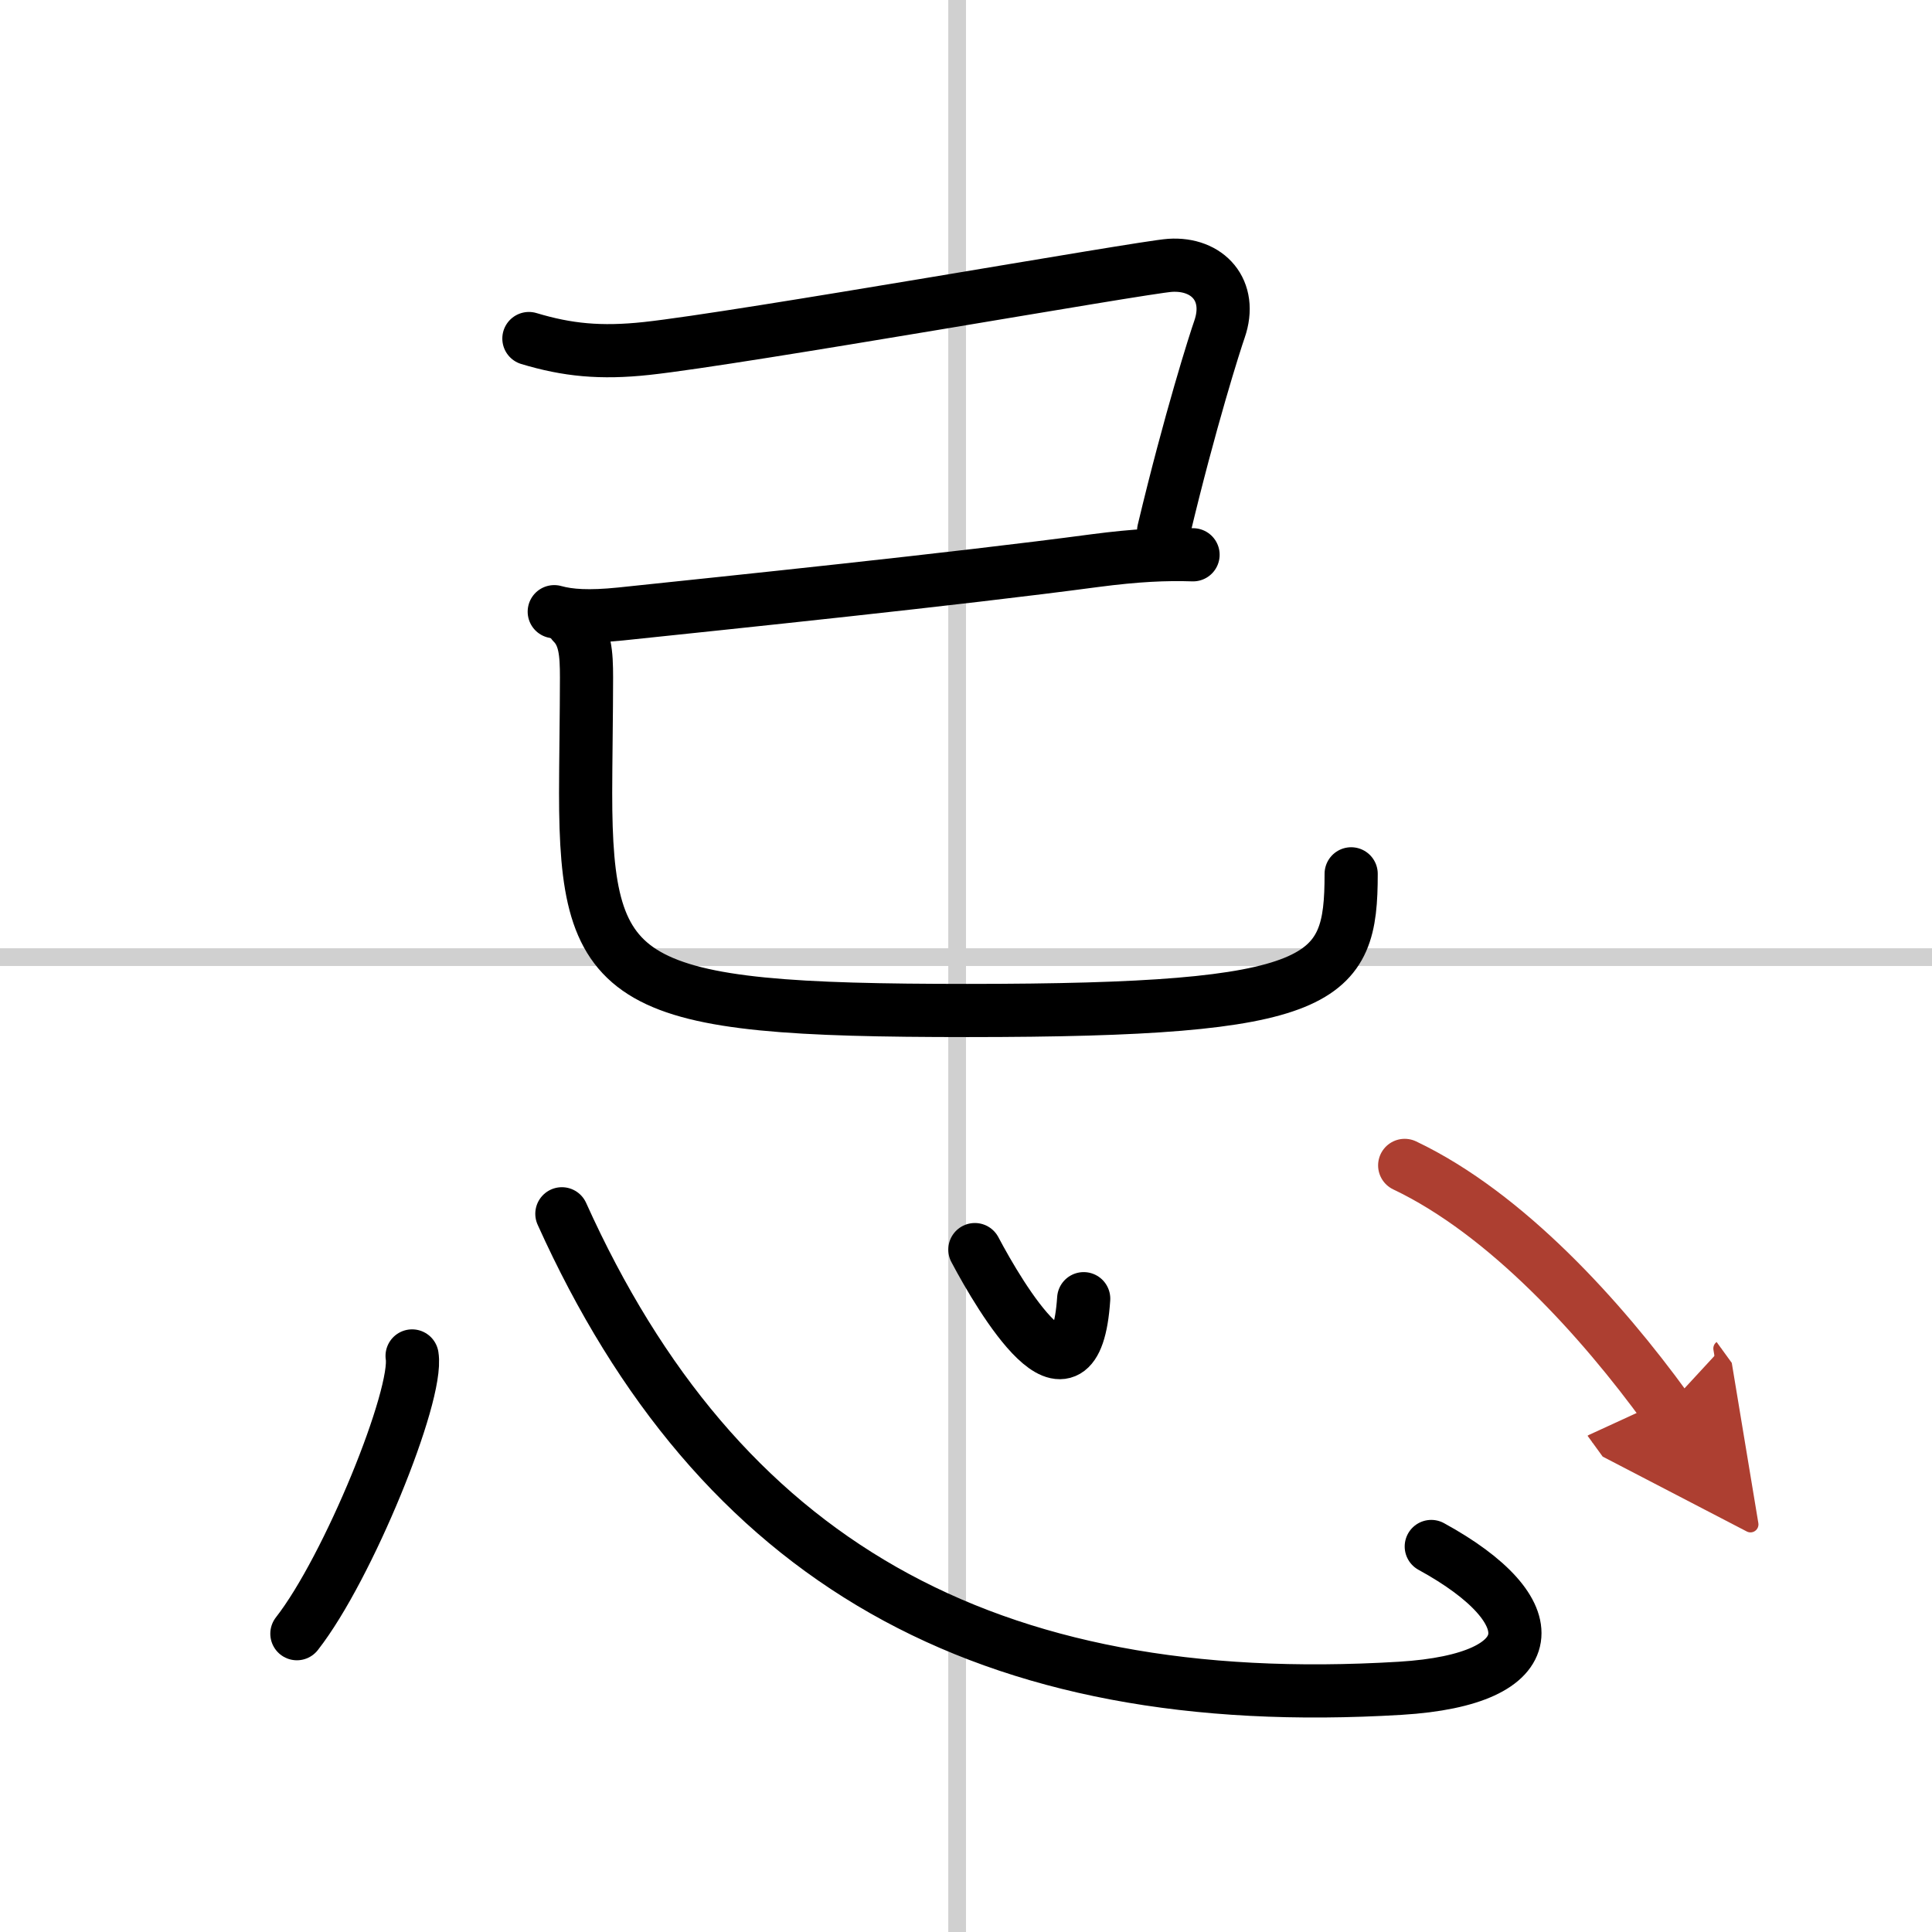
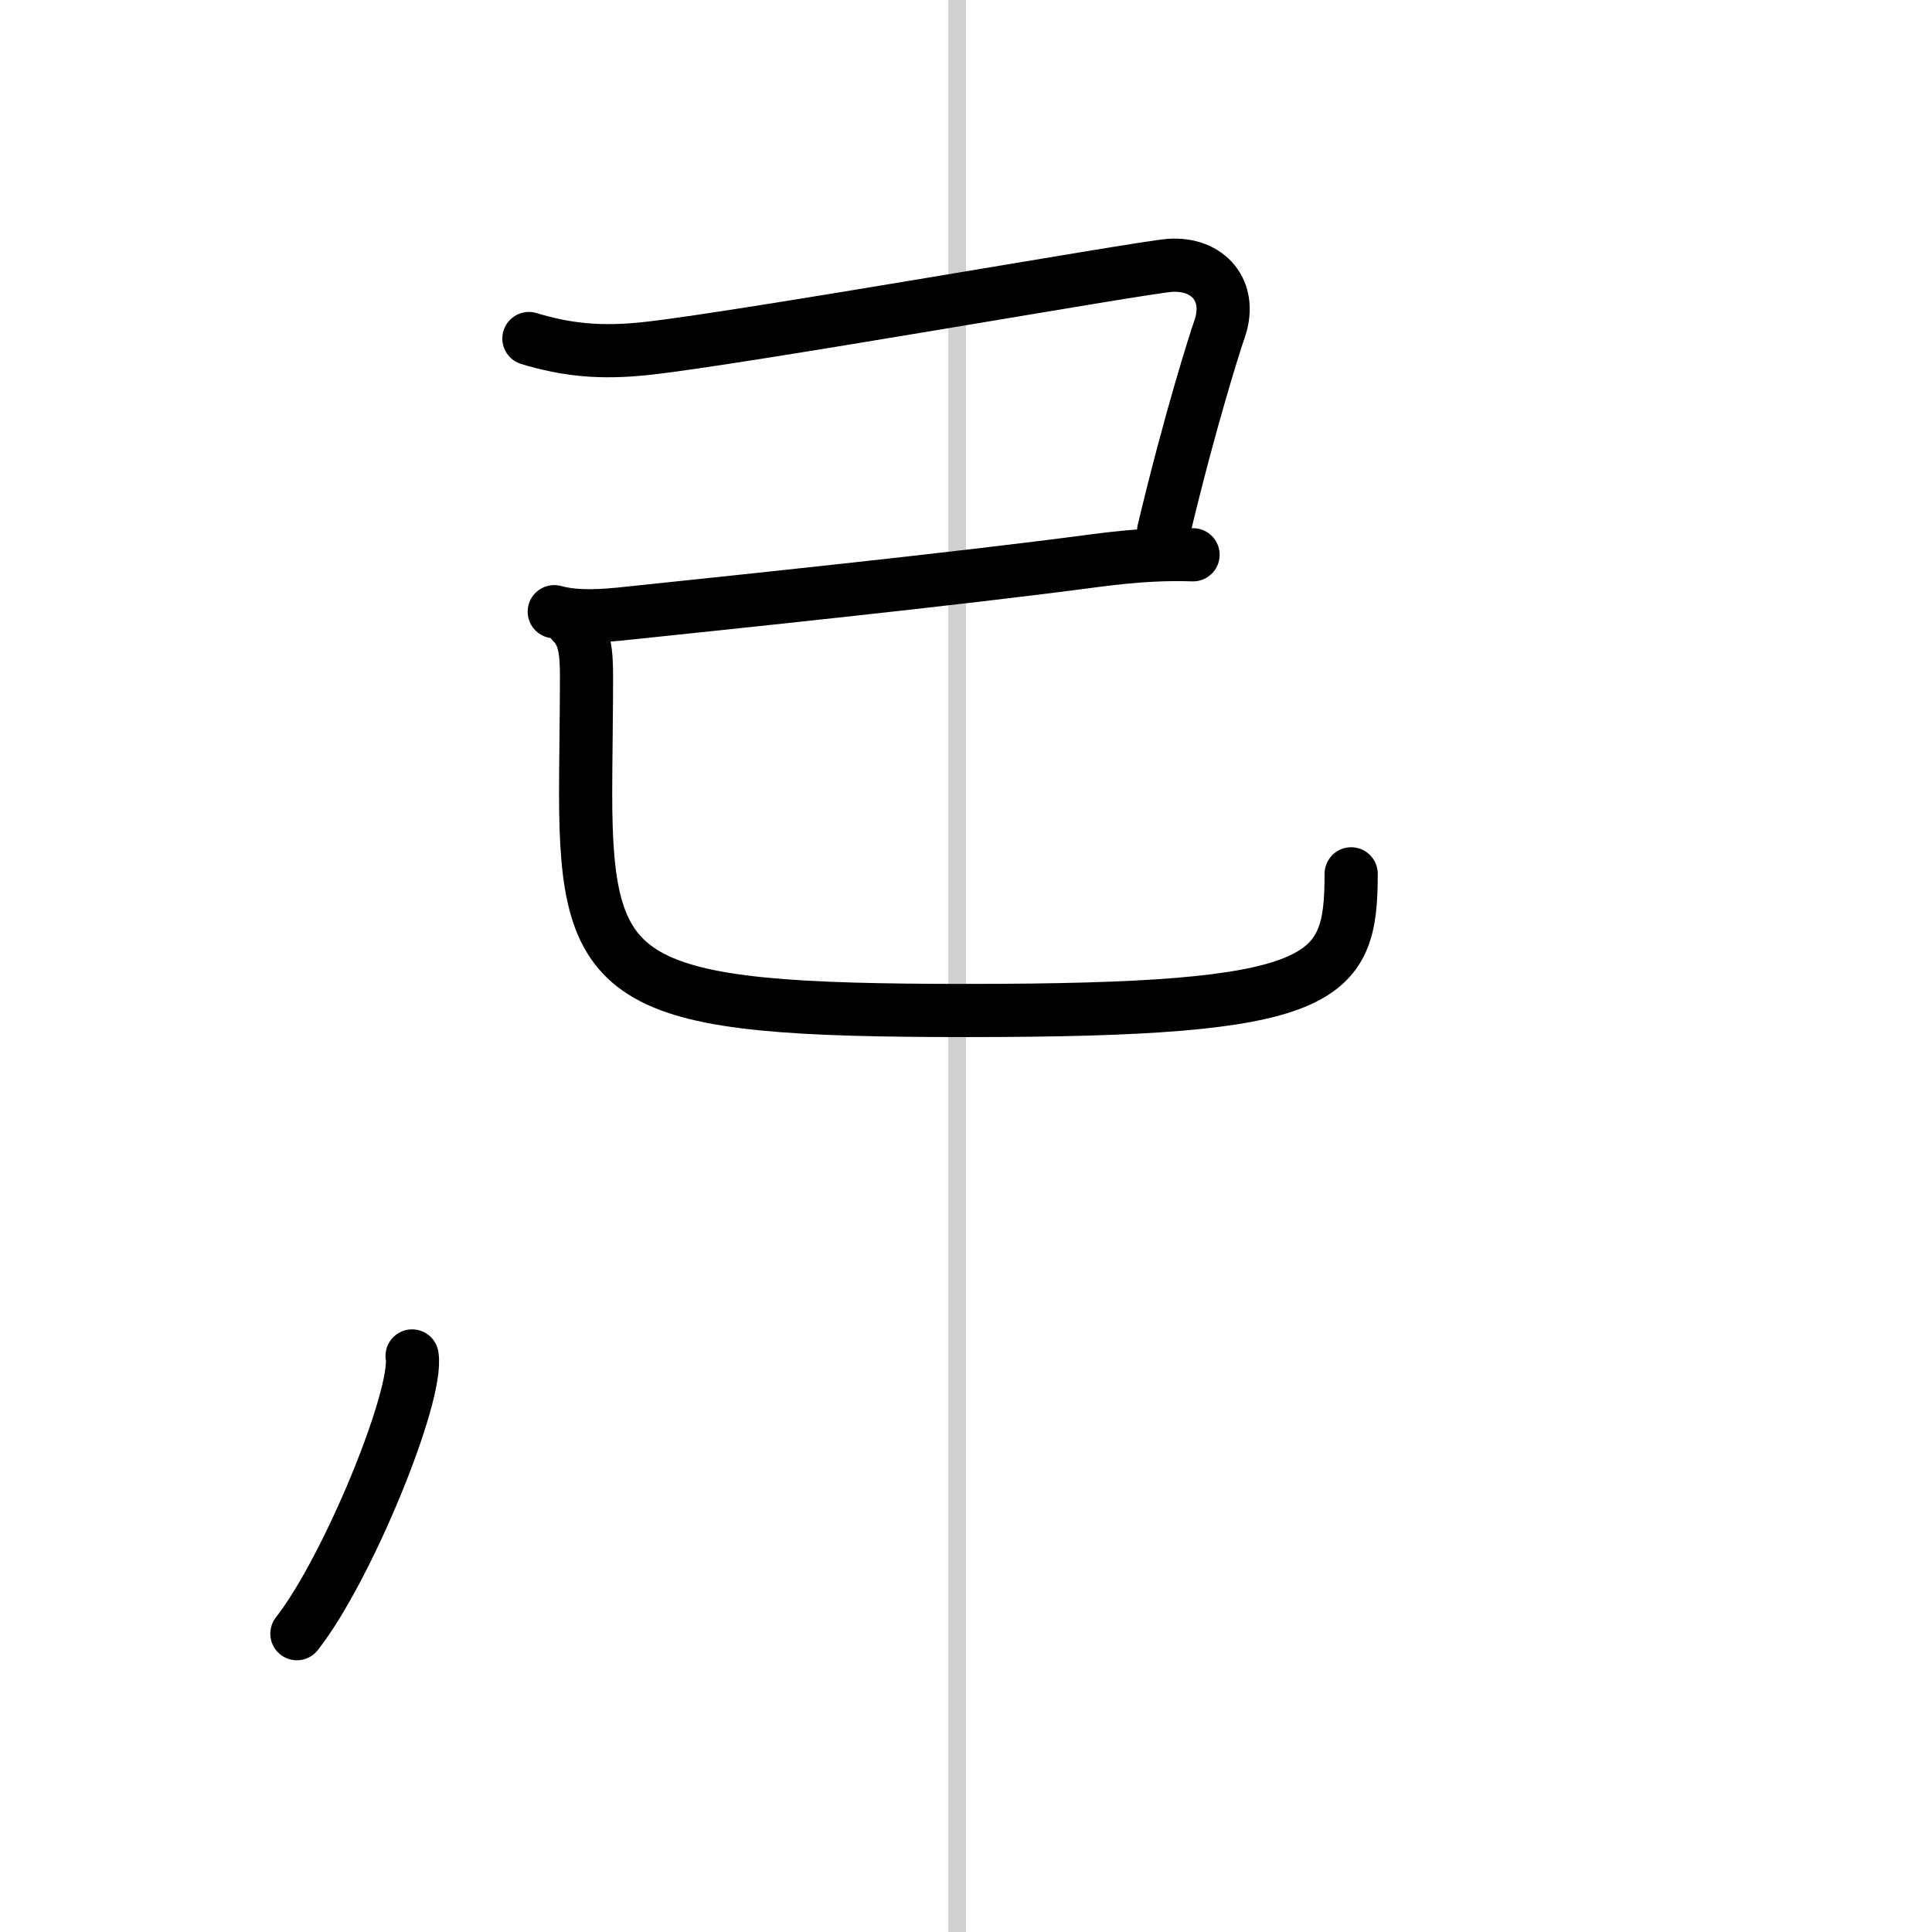
<svg xmlns="http://www.w3.org/2000/svg" width="400" height="400" viewBox="0 0 109 109">
  <defs>
    <marker id="a" markerWidth="4" orient="auto" refX="1" refY="5" viewBox="0 0 10 10">
      <polyline points="0 0 10 5 0 10 1 5" fill="#ad3f31" stroke="#ad3f31" />
    </marker>
  </defs>
  <g fill="none" stroke="#000" stroke-linecap="round" stroke-linejoin="round" stroke-width="3">
-     <rect width="100%" height="100%" fill="#fff" stroke="#fff" />
    <line x1="54" x2="54" y2="109" stroke="#d0d0d0" stroke-width="1" />
-     <line x2="109" y1="54" y2="54" stroke="#d0d0d0" stroke-width="1" />
    <path d="m29.84 19.1c2.16 0.65 4.04 0.84 6.64 0.56 5.28-0.57 27.92-4.58 29.53-4.69 2.13-0.14 3.55 1.42 2.79 3.61-0.23 0.65-1.66 5.12-3.15 11.37" />
    <path d="m31.27 34.51c0.86 0.24 1.97 0.31 3.74 0.13 5.9-0.62 18.9-1.96 26.76-3.01 2.37-0.31 3.98-0.38 5.54-0.33" />
    <path d="m32.31 35.15c0.71 0.71 0.78 1.72 0.78 3.07 0 1.9-0.05 5.03-0.05 6.51 0 11.01 2.09 12.28 21.55 12.28 20.3 0 21.64-1.64 21.64-7.71" />
    <path d="m23.25 76.5c0.36 2.21-3.61 11.98-6.5 15.67" />
-     <path d="M31.7,68.48C40.5,88,55.52,96.67,79,95.25c8.25-0.5,8.36-4.38,1.75-8" />
-     <path d="m55 70.5c1.44 2.72 5.67 9.85 6.14 2.77" />
-     <path d="m79.25 65.75c5.76 2.74 11.12 8.7 14.75 13.7" marker-end="url(#a)" stroke="#ad3f31" />
  </g>
</svg>